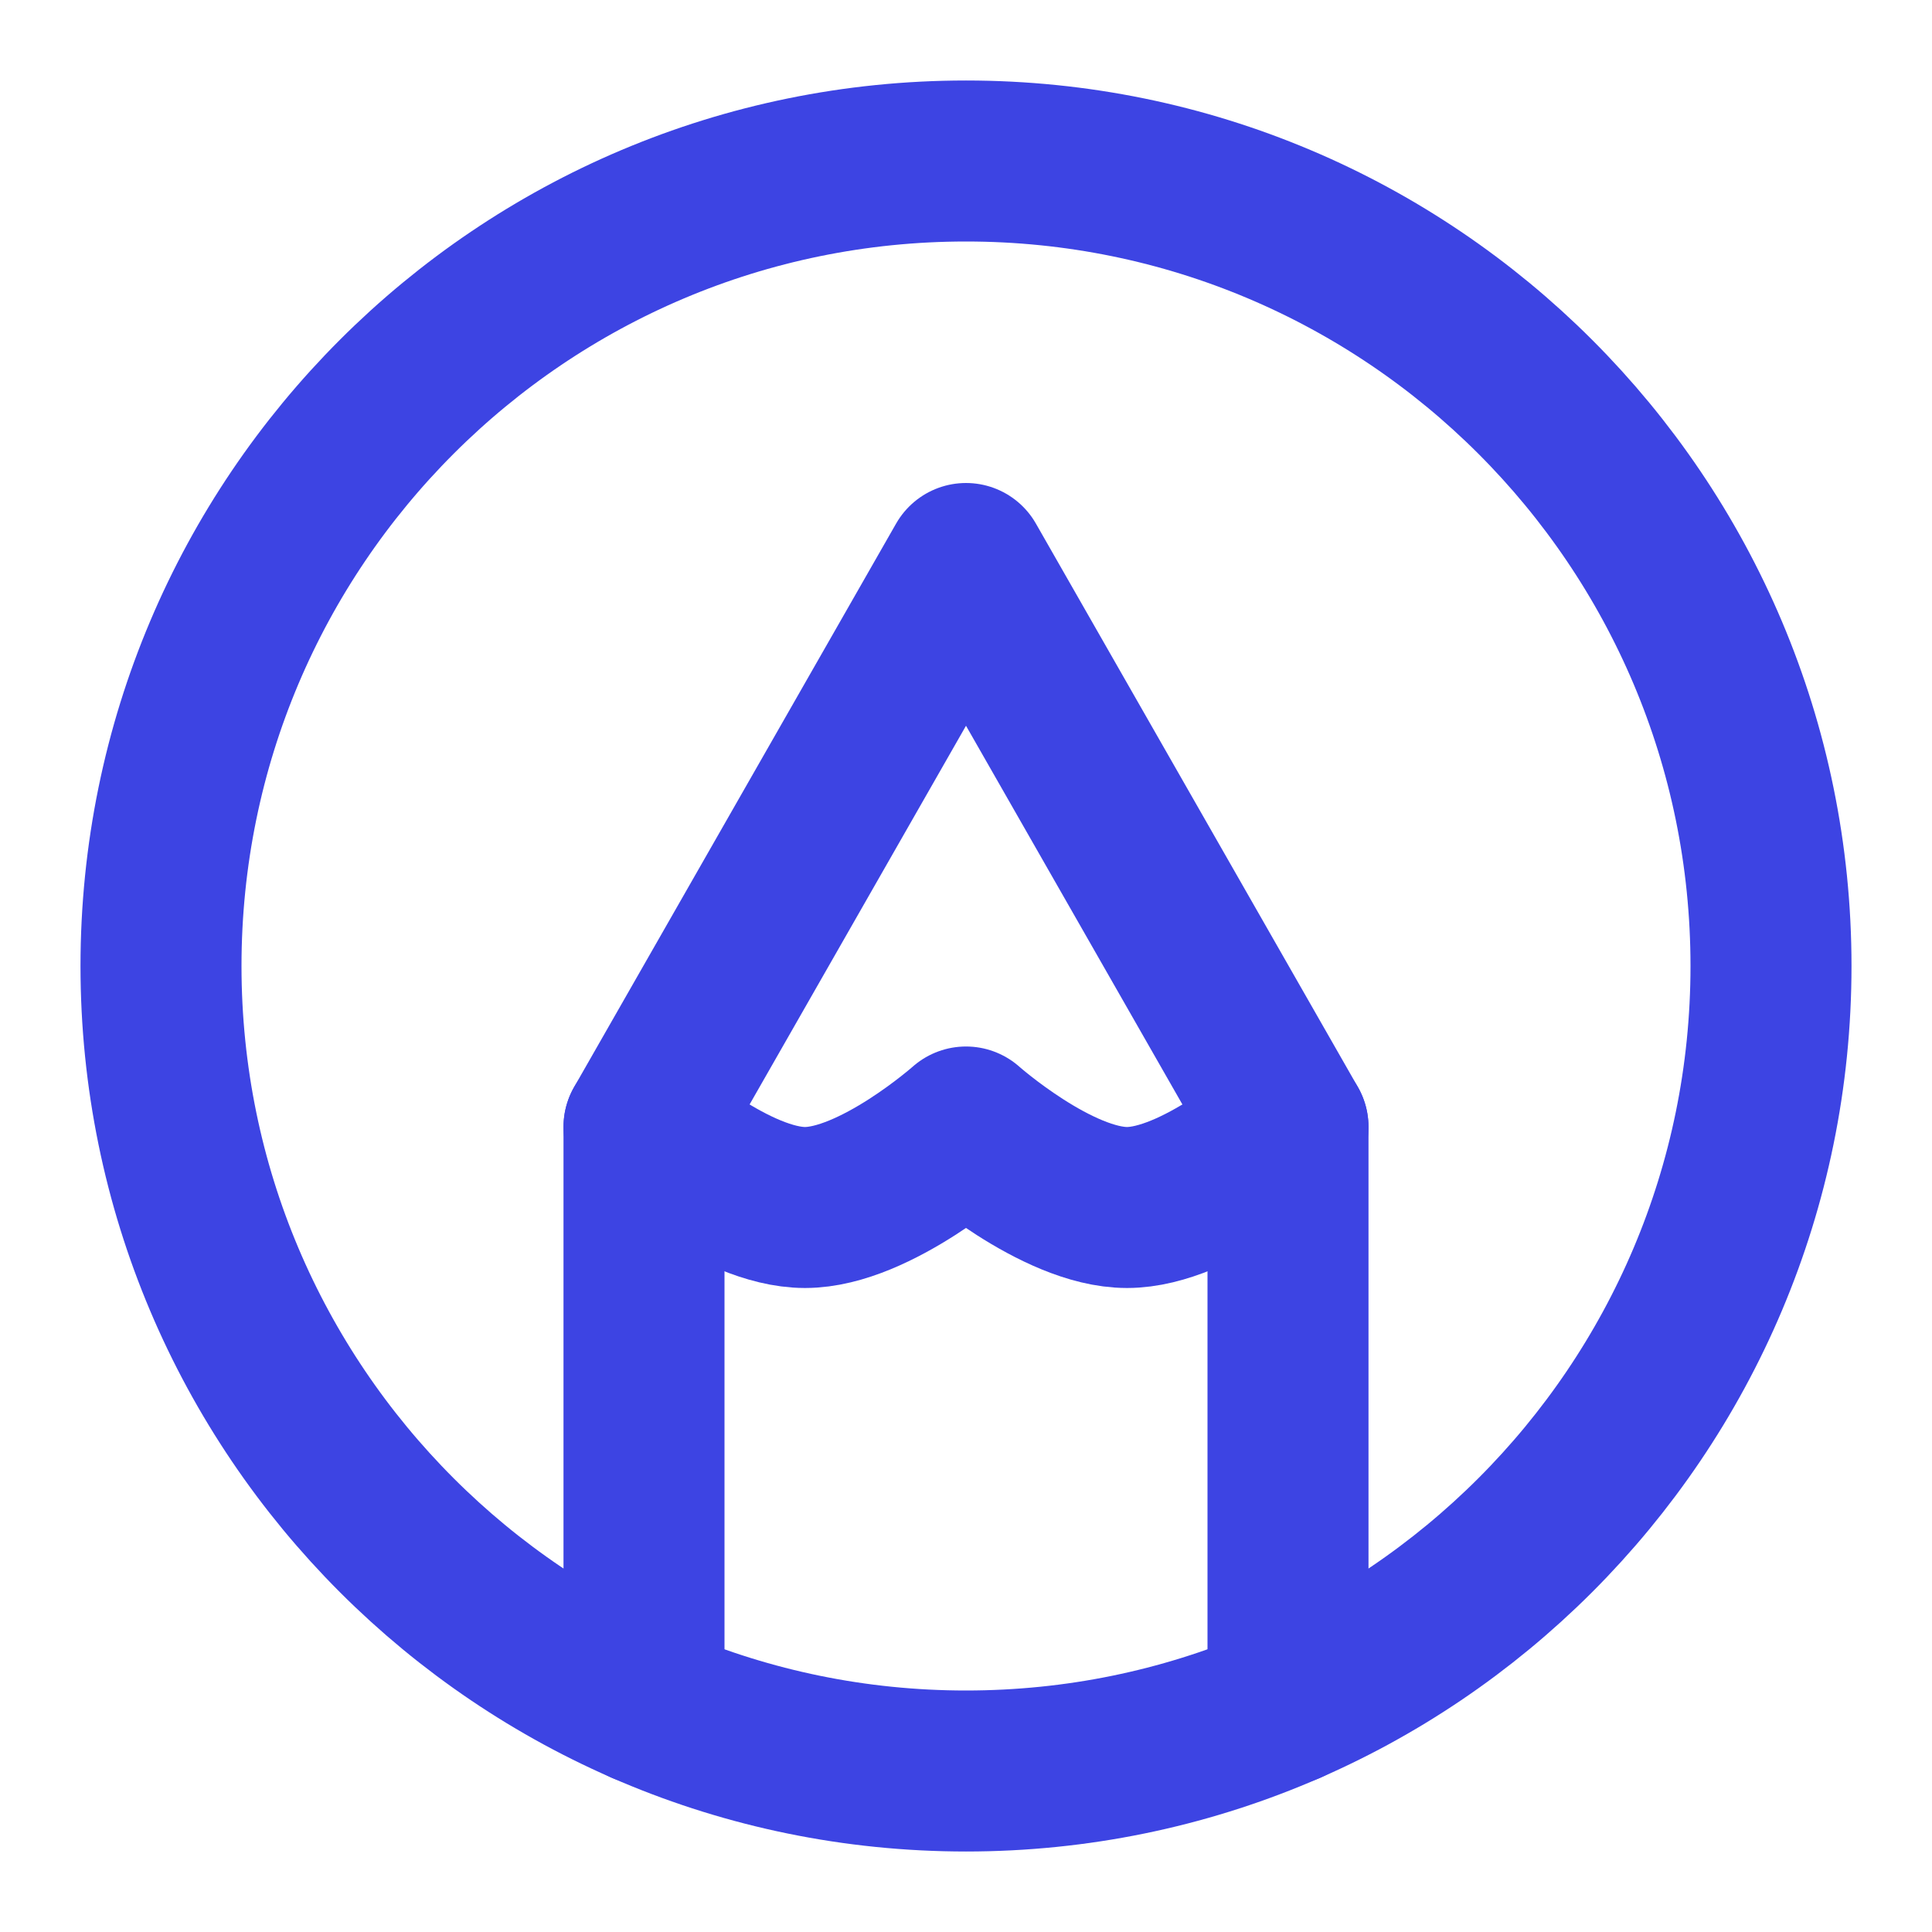
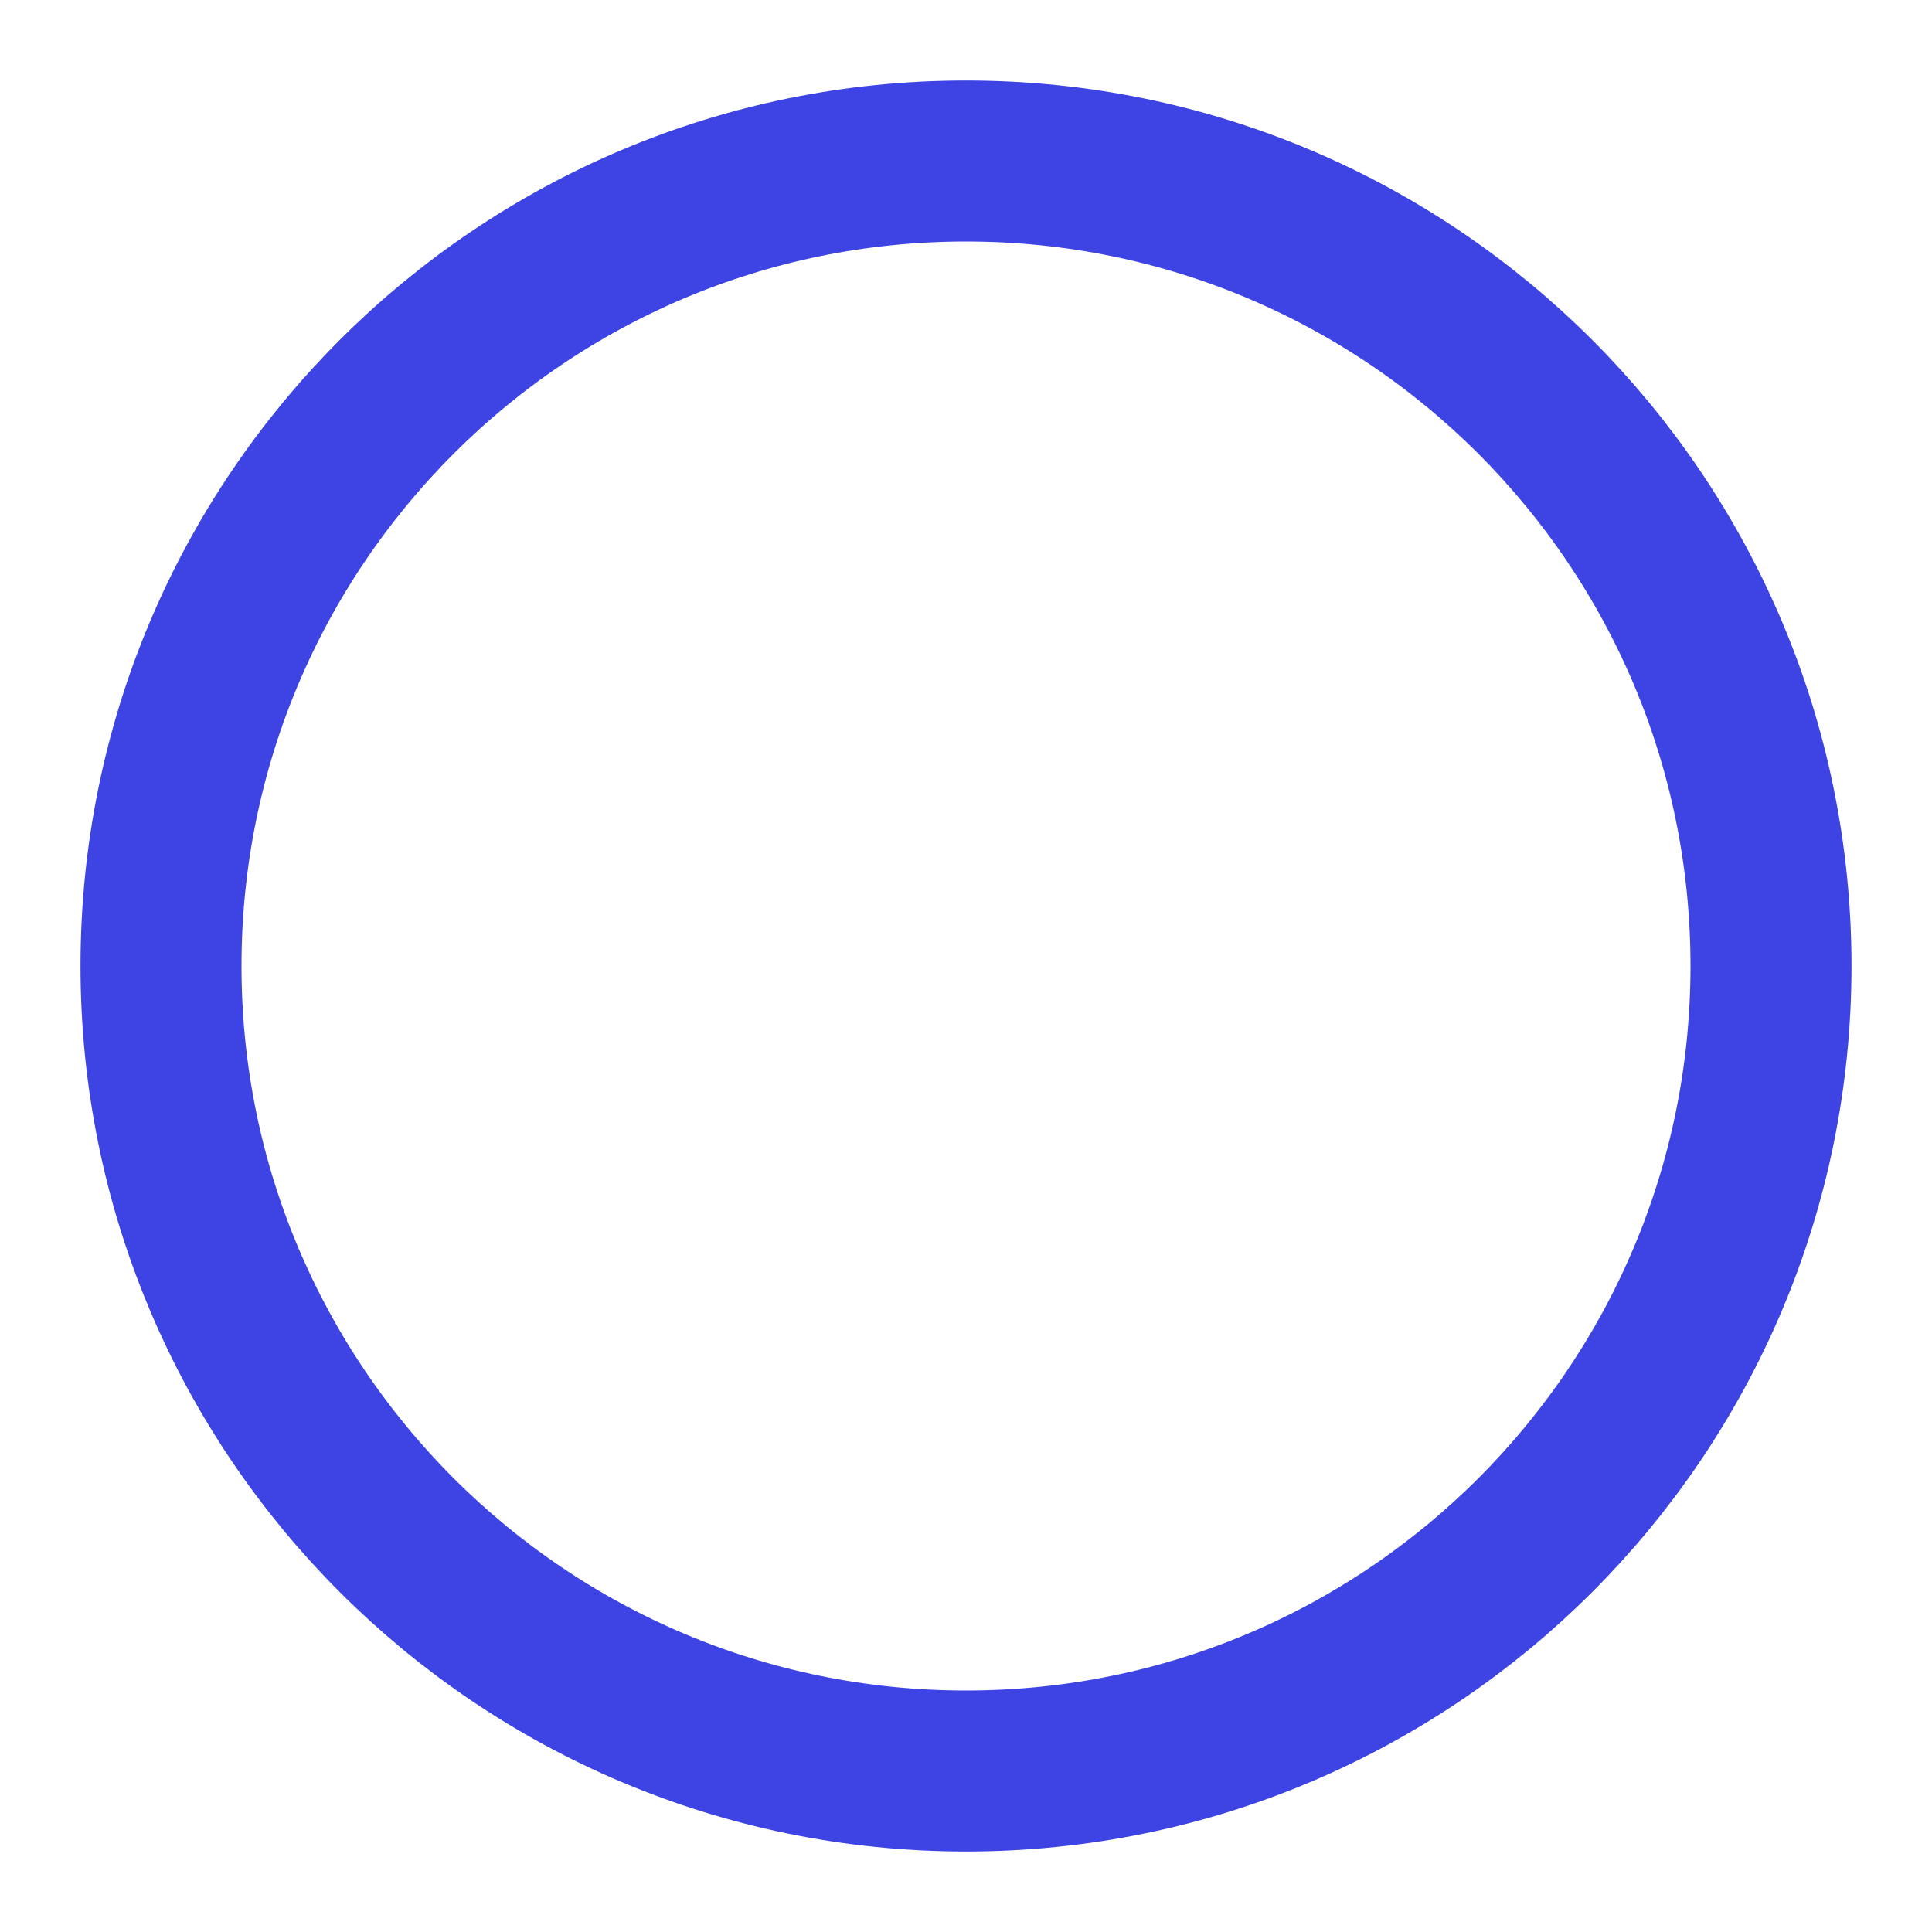
<svg xmlns="http://www.w3.org/2000/svg" width="24" height="24" viewBox="0 0 24 24" fill="none">
  <path d="M12 2C6.477 2 2 6.477 2 12C2 17.523 6.477 22 12 22C17.523 22 22 17.523 22 12C22 6.477 17.523 2 12 2Z" stroke="#3D44E3" stroke-width="2" stroke-linecap="round" stroke-linejoin="round" />
-   <path d="M8 21.168V14L12 7L16 14V21.168" stroke="#3D44E3" stroke-width="2" stroke-linecap="round" stroke-linejoin="round" />
-   <path d="M8 14C8 14 9.127 15 10 15C10.873 15 12 14 12 14C12 14 13.127 15 14 15C14.873 15 16 14 16 14" stroke="#3D44E3" stroke-width="2" stroke-linecap="round" stroke-linejoin="round" />
</svg>